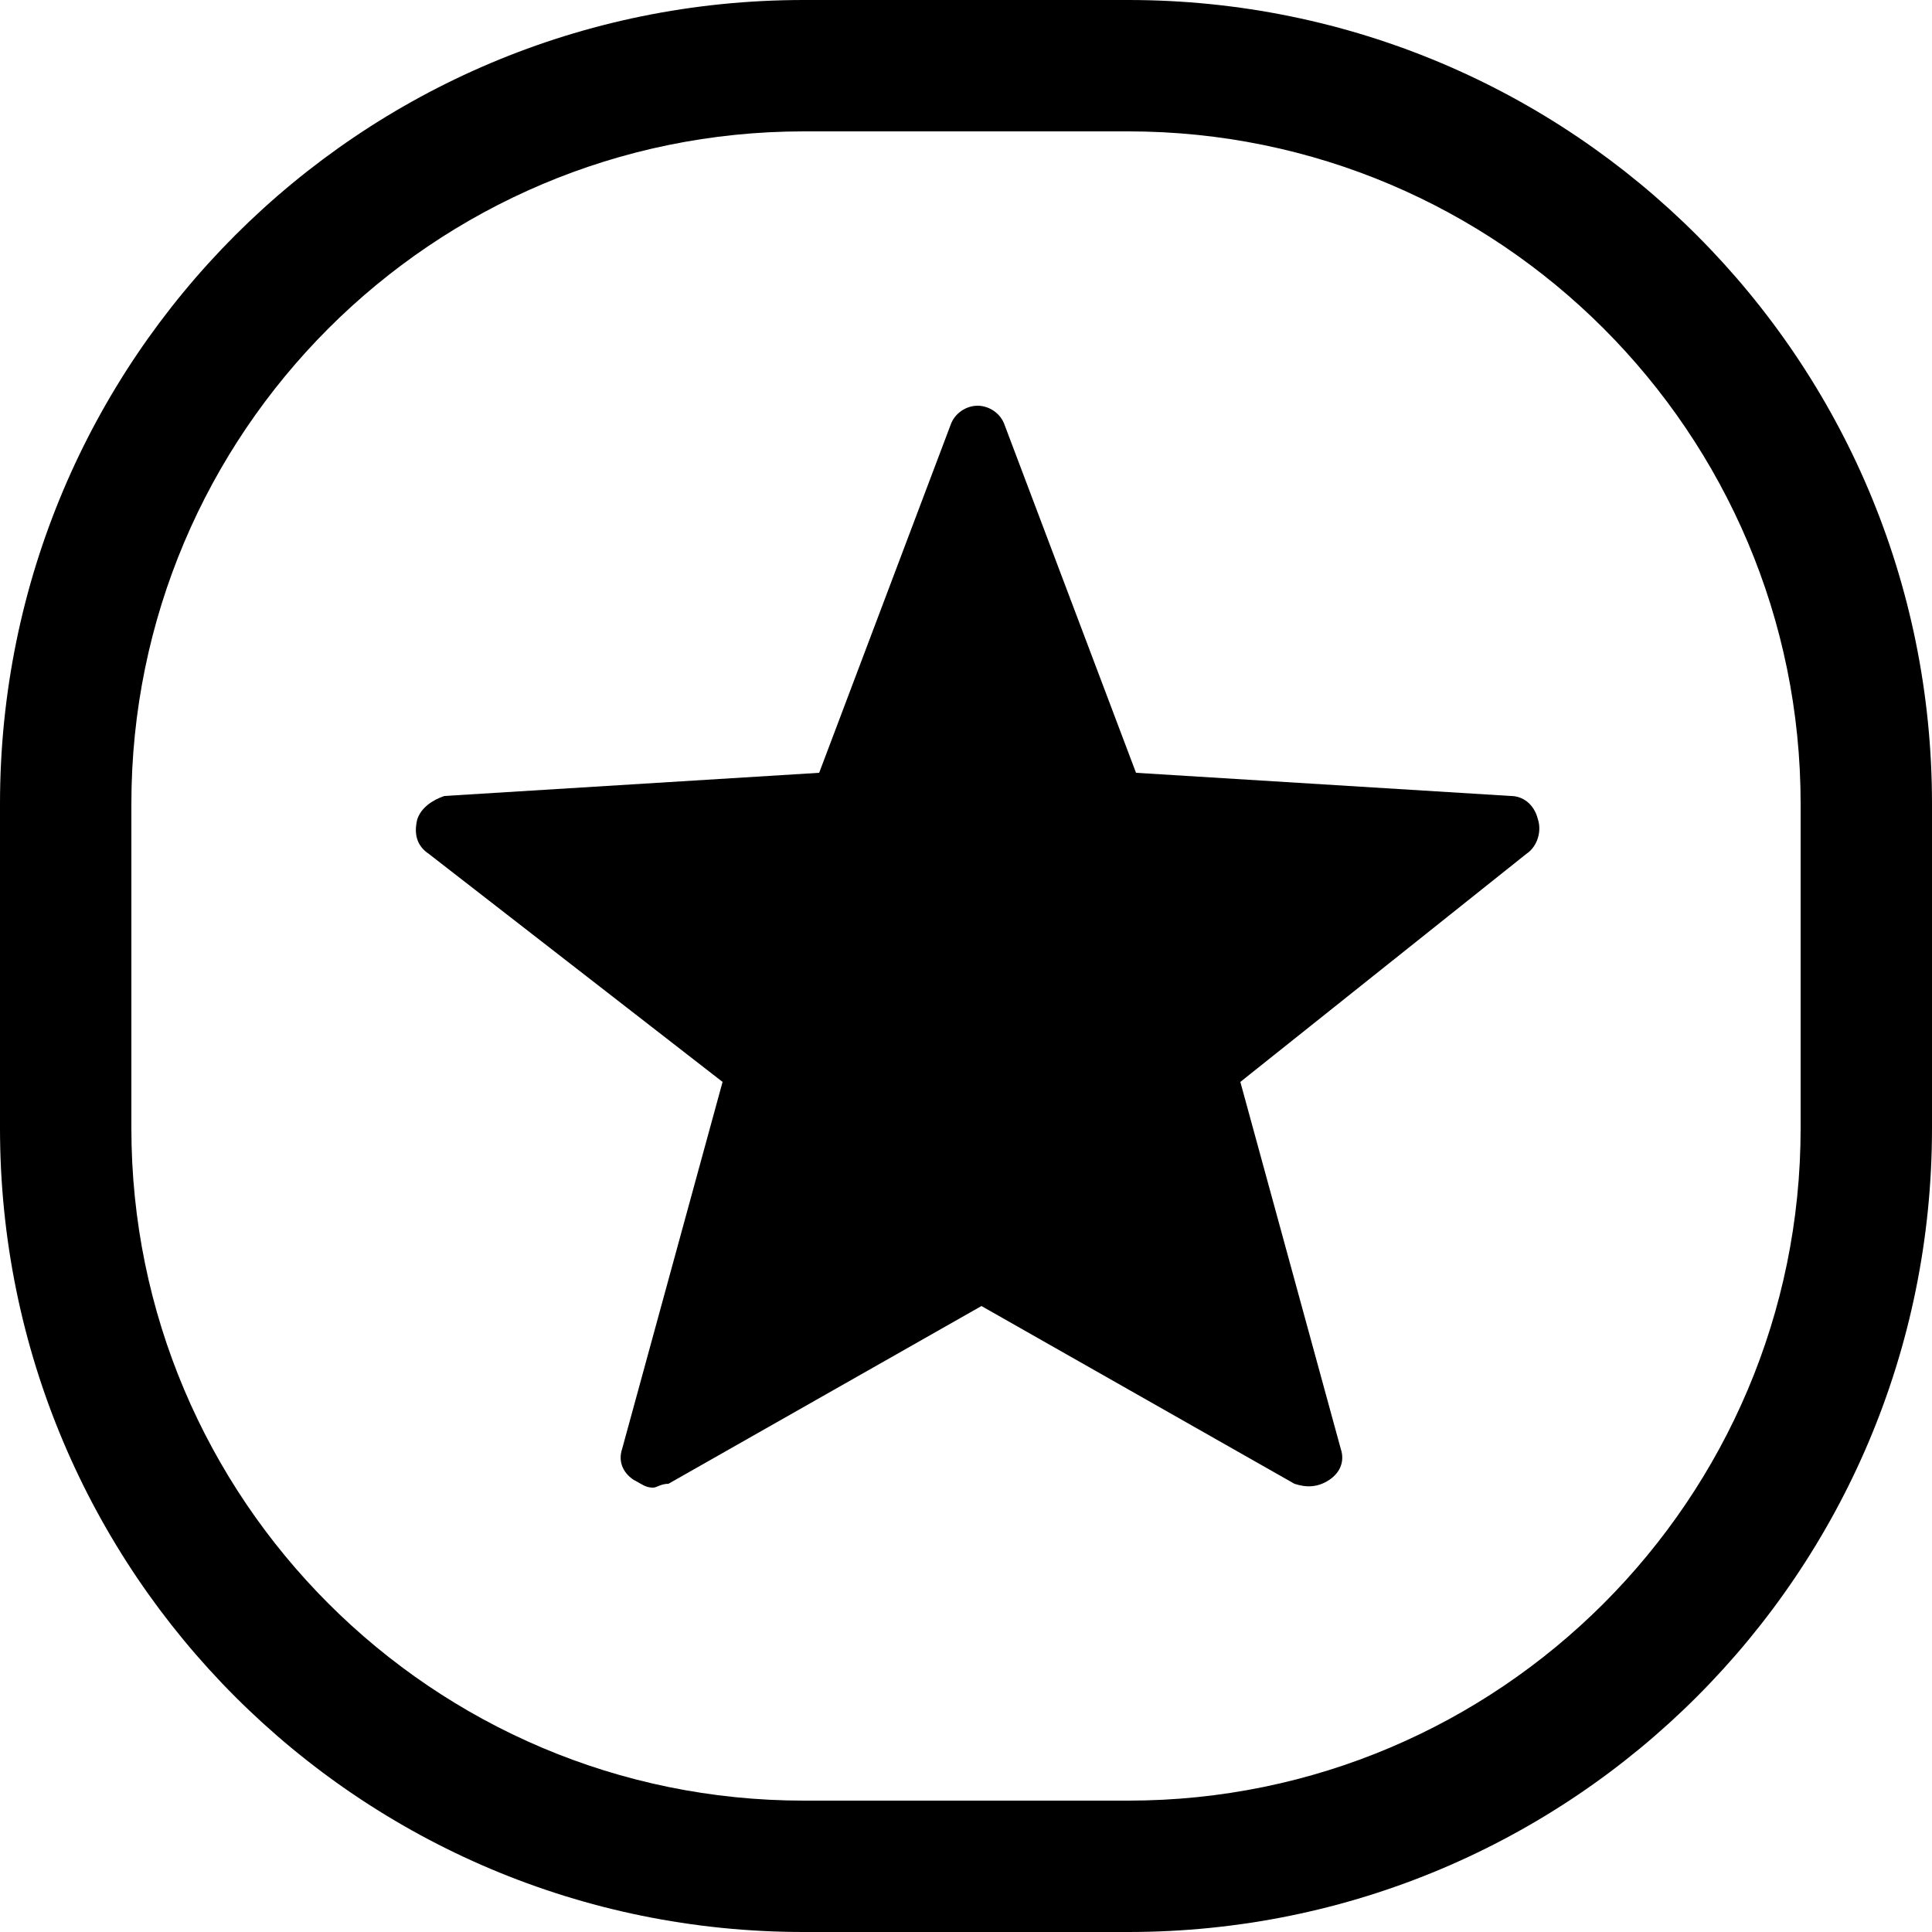
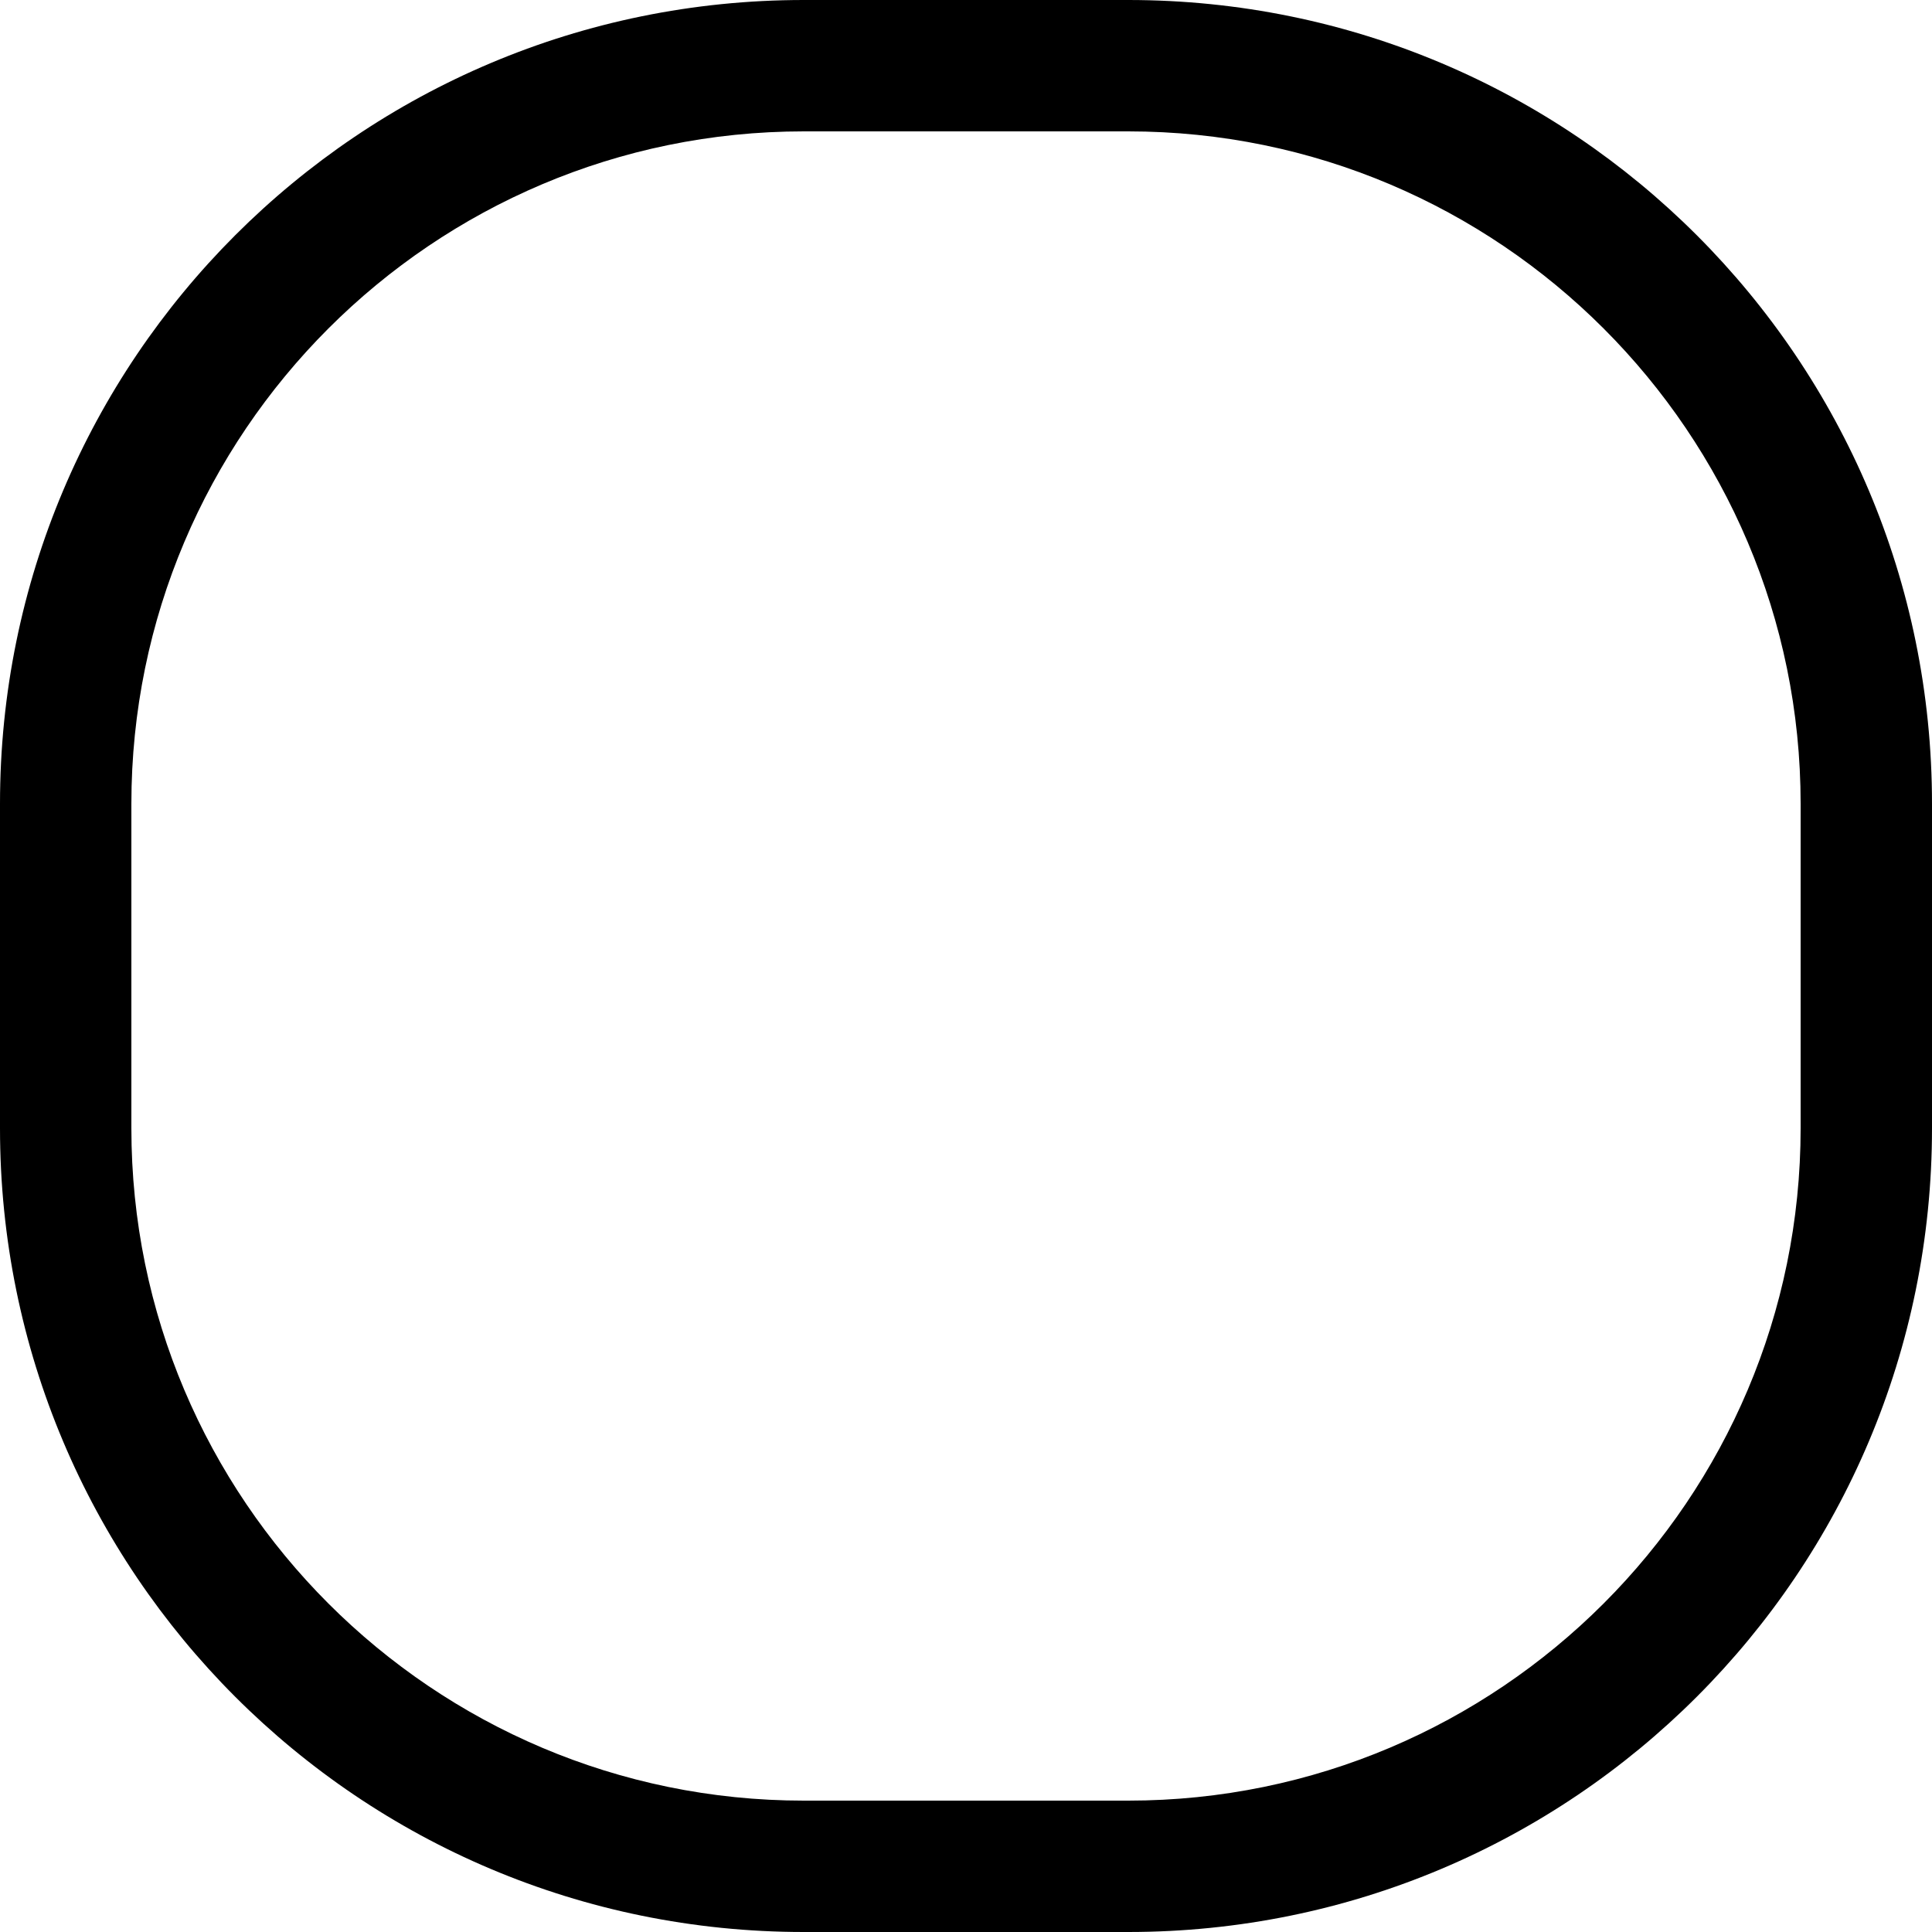
<svg xmlns="http://www.w3.org/2000/svg" version="1.1" id="レイヤー_1" x="0px" y="0px" viewBox="0 0 50 50" style="enable-background:new 0 0 50 50;" xml:space="preserve">
  <path d="M29.2,50h-8.4C9.3,50,0,40.7,0,29.2v-8.4C0,9.3,9.3,0,20.8,0h8.4C40.7,0,50,9.3,50,20.8v8.4C50,40.7,40.7,50,29.2,50z   M20.8,3.4c-9.6,0-17.4,7.8-17.4,17.4v8.4c0,9.6,7.8,17.4,17.4,17.4h8.4c9.6,0,17.4-7.8,17.4-17.4v-8.4c0-9.6-7.8-17.4-17.4-17.4  H20.8z" />
  <g>
-     <polygon points="25.4,11.4 29,20.9 39.2,21.5 31.2,27.7 33.9,37.7 25.4,32.9 16.9,37.7 19.6,27.7 11.6,21.5 21.8,20.9  " />
-     <path d="M16.9,38.5c-0.2,0-0.3-0.1-0.5-0.2c-0.3-0.2-0.4-0.5-0.3-0.8l2.6-9.5l-7.6-5.9c-0.3-0.2-0.4-0.5-0.3-0.9   c0.1-0.3,0.4-0.5,0.7-0.6l9.7-0.6l3.4-9c0.1-0.3,0.4-0.5,0.7-0.5c0.3,0,0.6,0.2,0.7,0.5l3.4,9l9.7,0.6c0.3,0,0.6,0.2,0.7,0.6   c0.1,0.3,0,0.7-0.3,0.9L32.1,28l2.6,9.5c0.1,0.3,0,0.6-0.3,0.8c-0.3,0.2-0.6,0.2-0.9,0.1l-8.1-4.6l-8.1,4.6   C17.1,38.4,17,38.5,16.9,38.5z M25.4,32.1c0.1,0,0.3,0,0.4,0.1l6.9,3.9l-2.2-8.2c-0.1-0.3,0-0.6,0.3-0.8l6.3-4.9l-8.1-0.5   c-0.3,0-0.6-0.2-0.7-0.5l-2.8-7.5l-2.8,7.5c-0.1,0.3-0.4,0.5-0.7,0.5l-8.1,0.5l6.3,4.9c0.3,0.2,0.4,0.5,0.3,0.8L18.1,36l6.9-3.9   C25.1,32.1,25.3,32.1,25.4,32.1z" />
-   </g>
+     </g>
</svg>